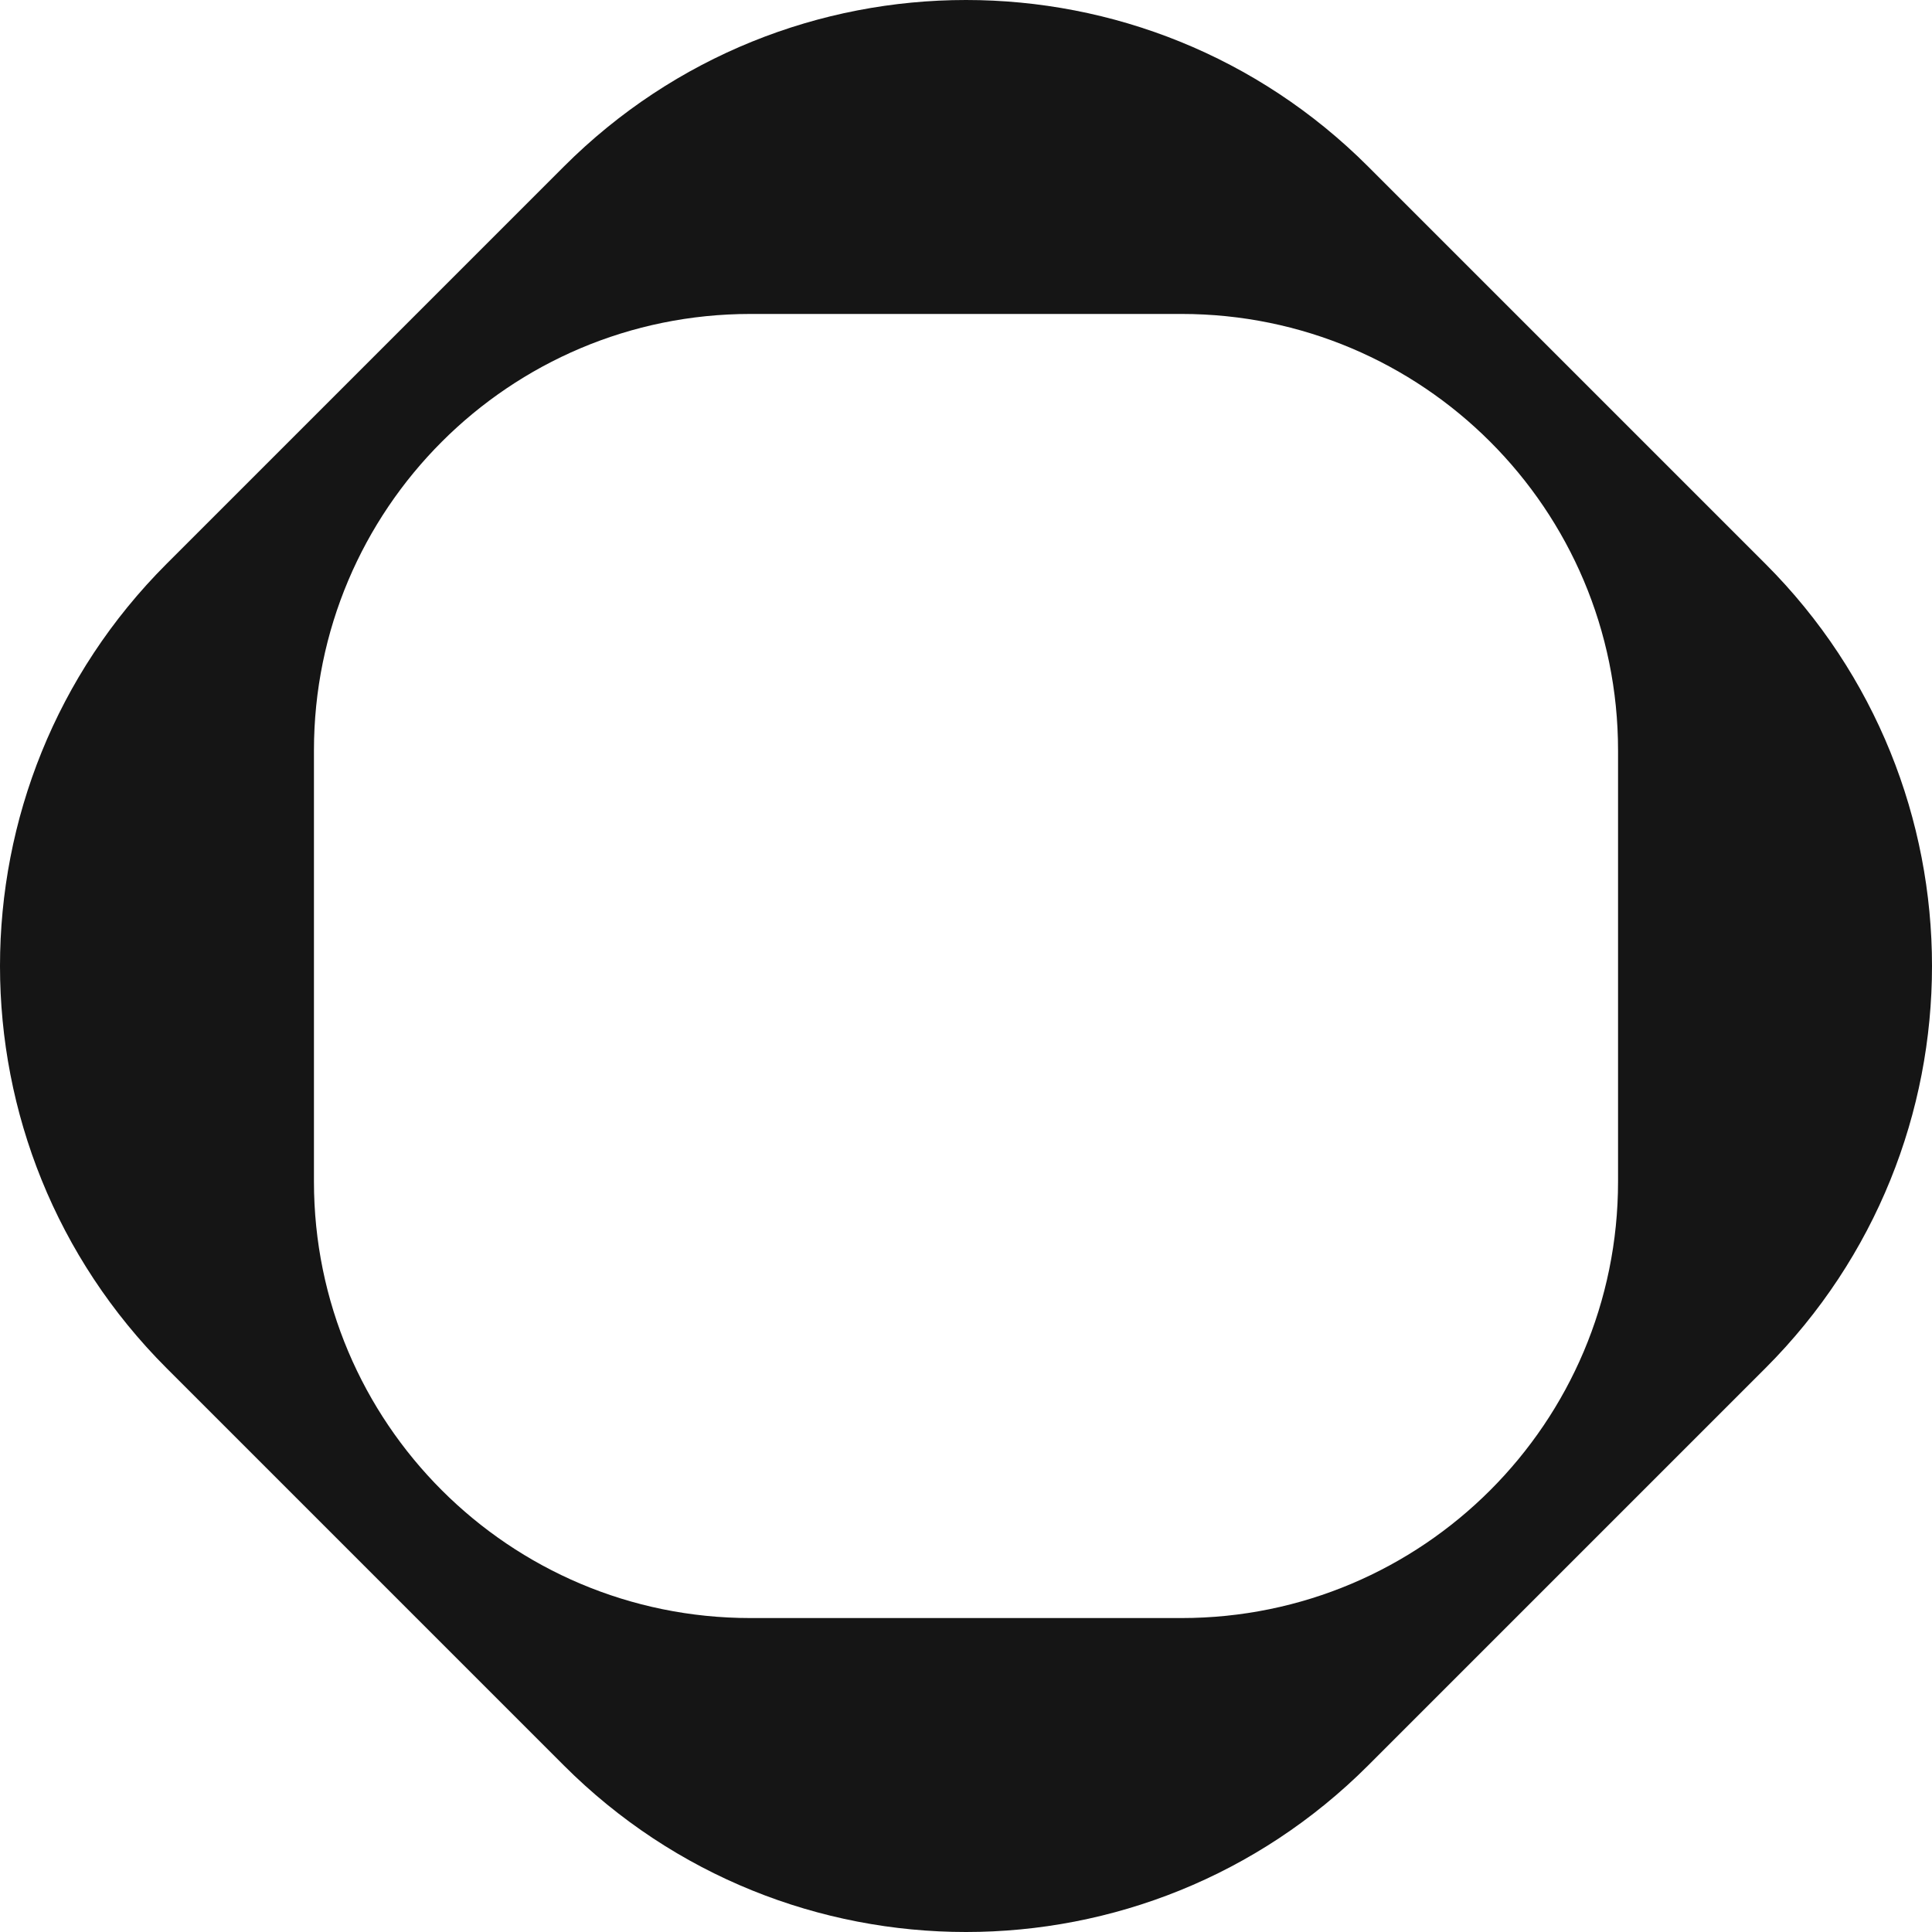
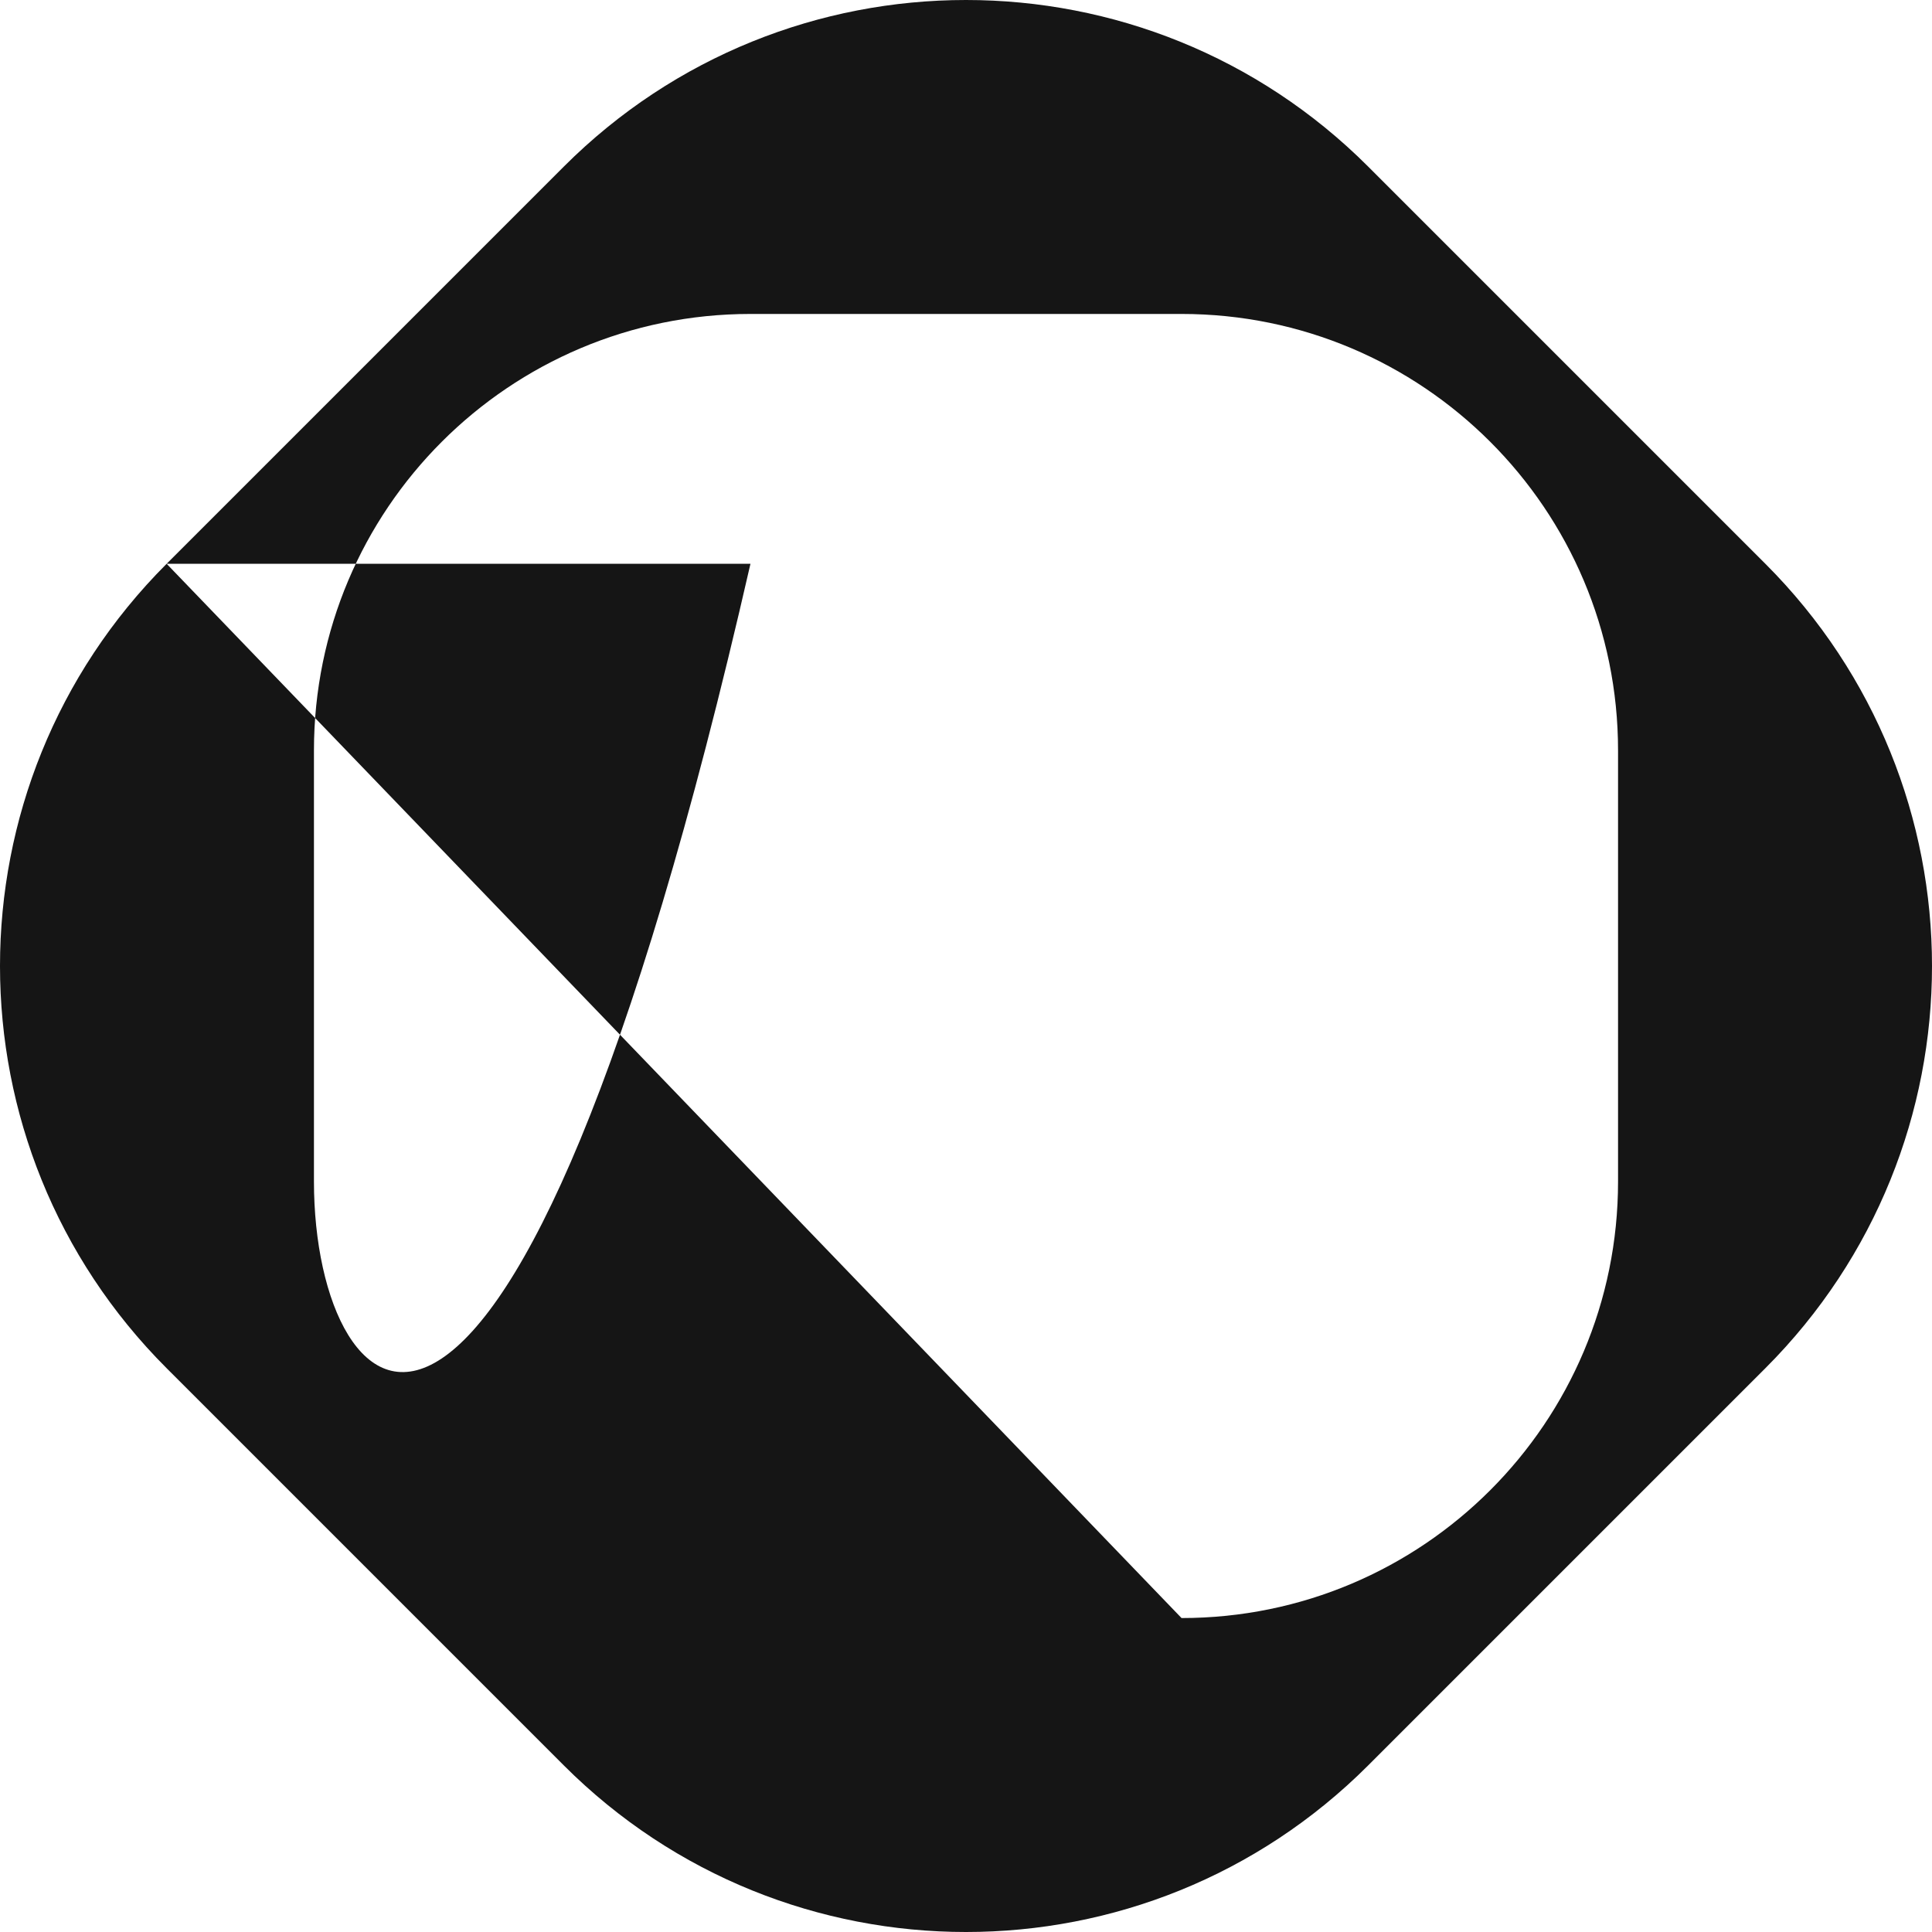
<svg xmlns="http://www.w3.org/2000/svg" width="16" height="16" viewBox="0 0 16 16" fill="none">
-   <path fill-rule="evenodd" clip-rule="evenodd" d="M1.38 4.669L4.669 1.38C6.509 -0.46 9.491 -0.46 11.331 1.38L14.62 4.669C16.46 6.509 16.46 9.491 14.62 11.331L11.331 14.62C9.491 16.46 6.509 16.46 4.669 14.62L1.38 11.331C-0.46 9.491 -0.46 6.509 1.38 4.669ZM9.785 13.4H6.215C4.218 13.4 2.6 11.782 2.6 9.785V6.215C2.6 4.218 4.218 2.6 6.215 2.6H9.785C11.782 2.6 13.4 4.218 13.4 6.215V9.785C13.4 11.782 11.782 13.4 9.785 13.4Z" fill="#151515" />
+   <path fill-rule="evenodd" clip-rule="evenodd" d="M1.38 4.669L4.669 1.38C6.509 -0.46 9.491 -0.46 11.331 1.38L14.62 4.669C16.46 6.509 16.46 9.491 14.62 11.331L11.331 14.62C9.491 16.46 6.509 16.46 4.669 14.62L1.38 11.331C-0.46 9.491 -0.46 6.509 1.38 4.669ZH6.215C4.218 13.4 2.6 11.782 2.6 9.785V6.215C2.6 4.218 4.218 2.6 6.215 2.6H9.785C11.782 2.6 13.4 4.218 13.4 6.215V9.785C13.4 11.782 11.782 13.4 9.785 13.4Z" fill="#151515" />
</svg>